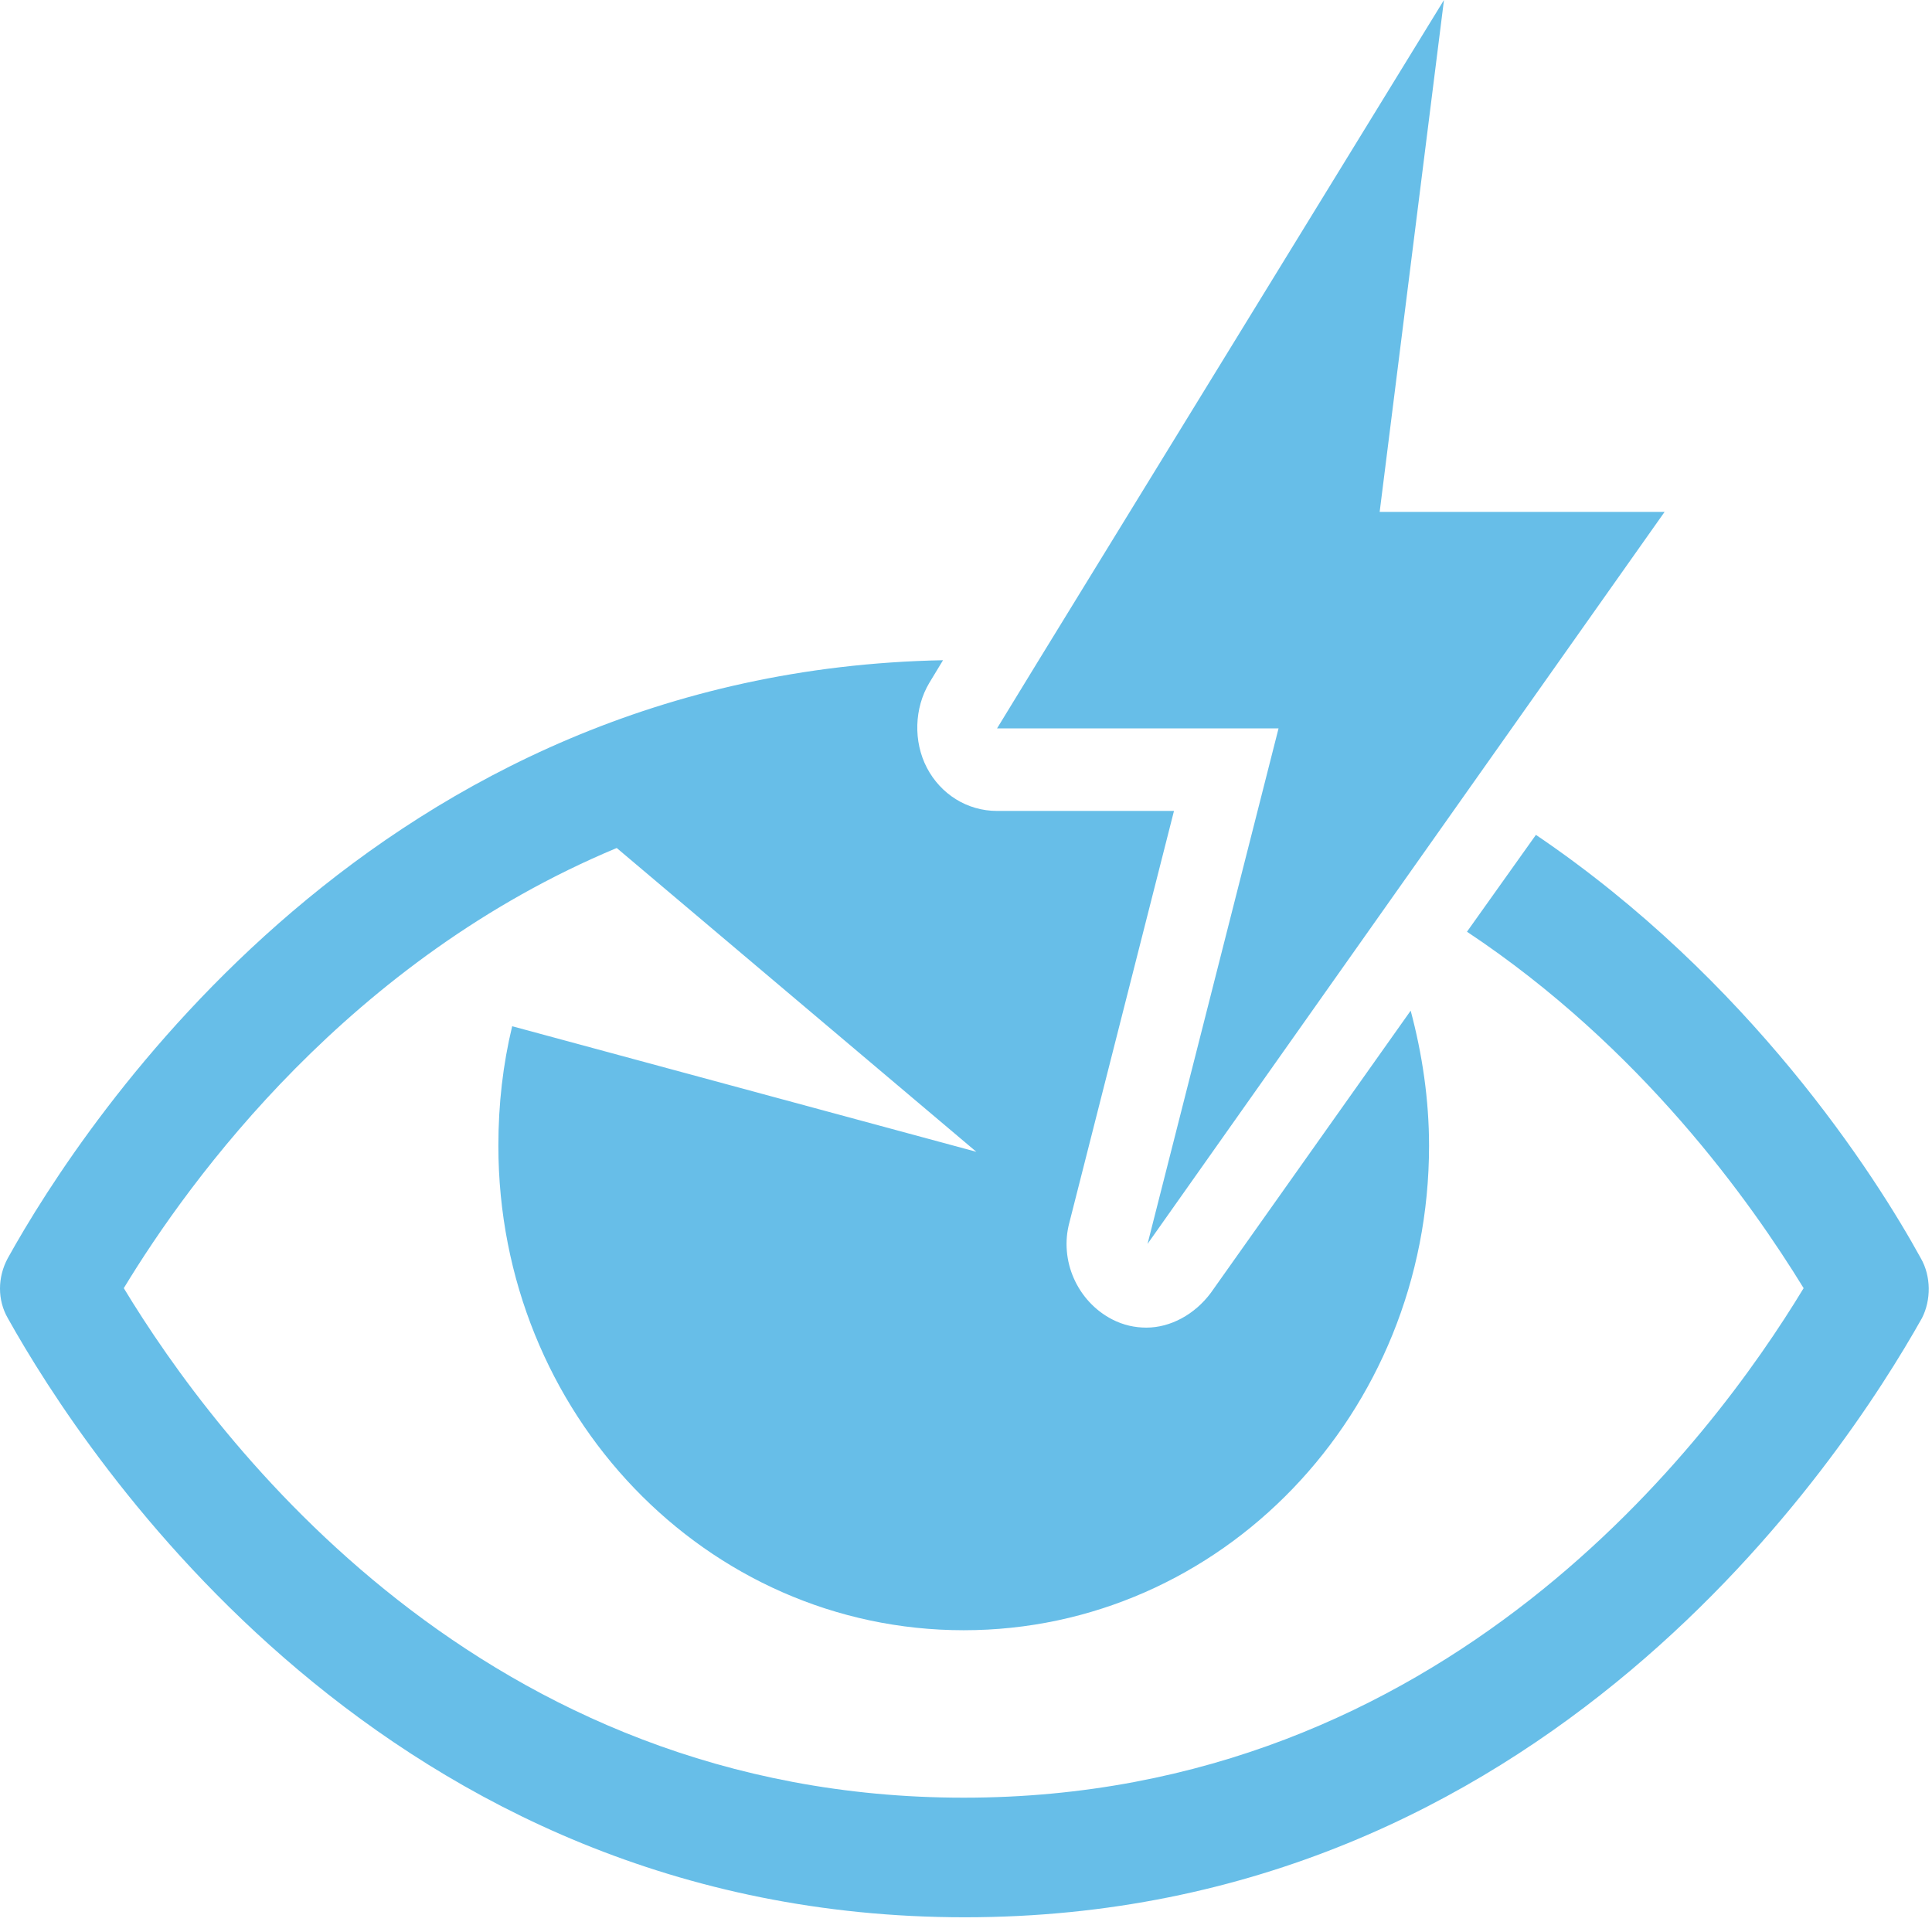
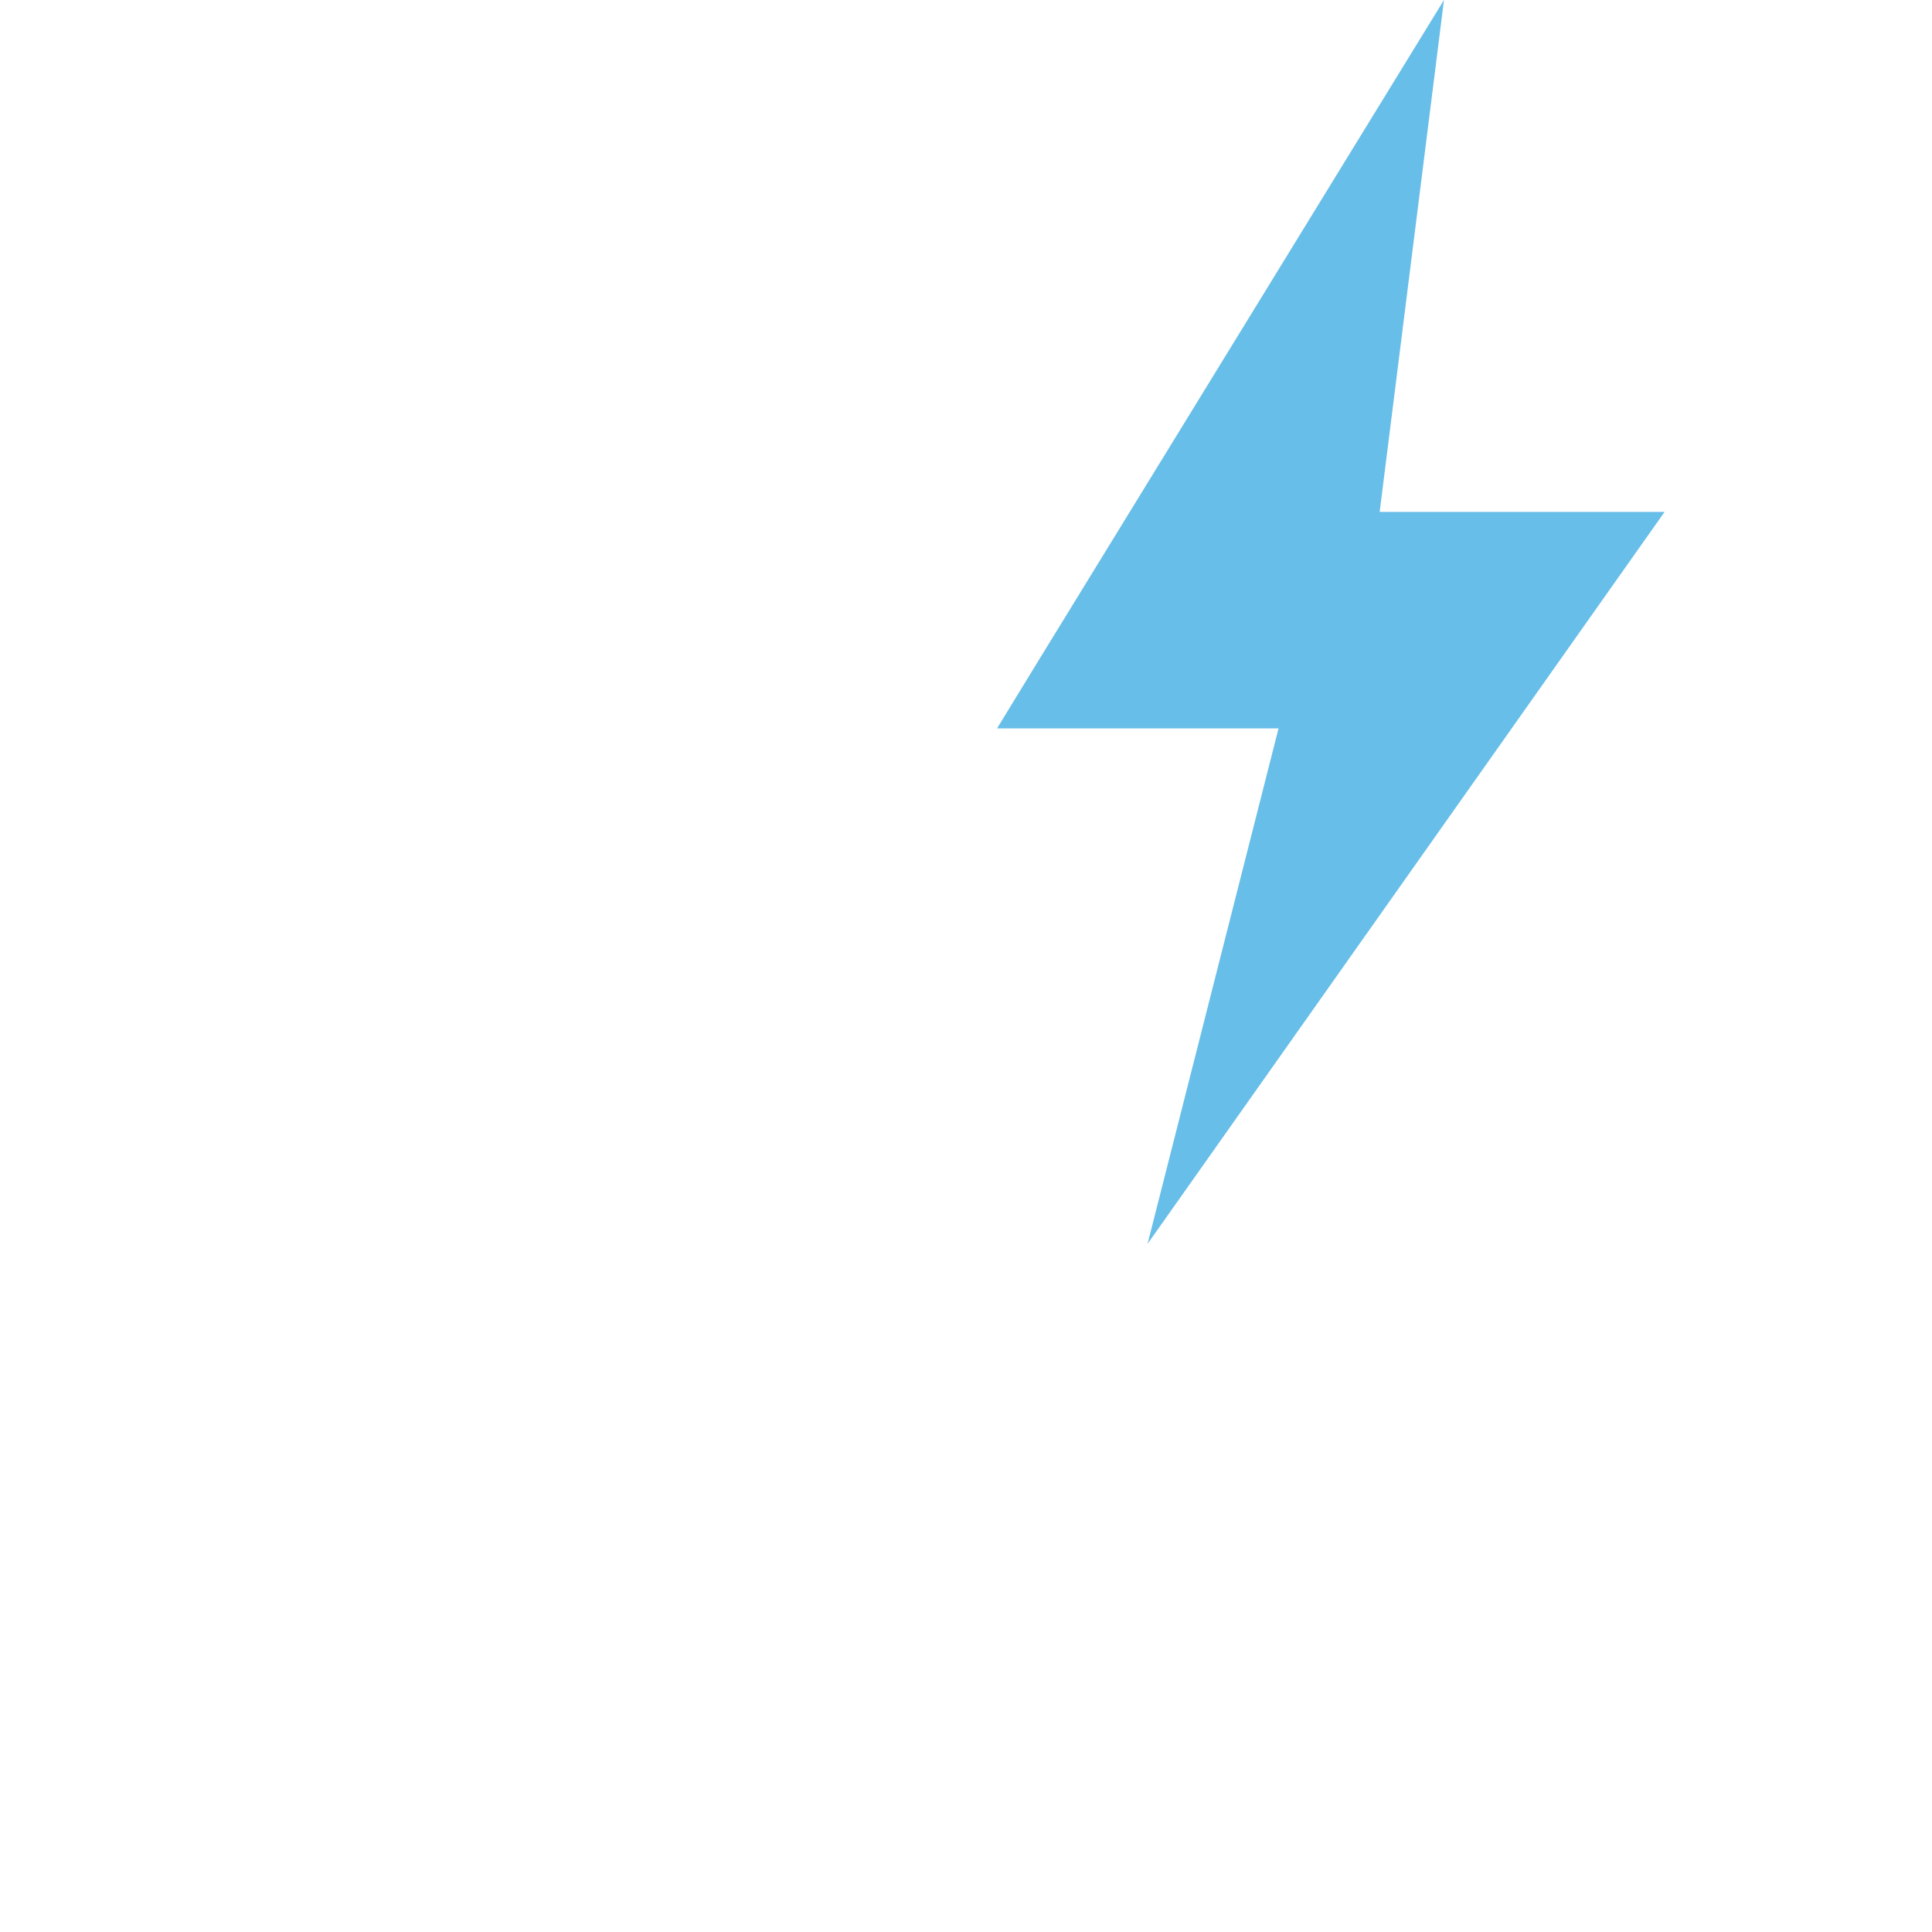
<svg xmlns="http://www.w3.org/2000/svg" width="92" height="92" viewBox="0 0 92 92" fill="none">
  <path d="M54.645 59.233L79.266 24.377H65.698L68.761 0L49.393 31.553L47.478 34.686H60.883L54.645 59.233Z" fill="#67BEE8" />
-   <path d="M91.468 59.917C89.279 55.93 83.316 46.647 73.139 39.755L69.856 44.368C78.172 49.893 83.37 57.24 85.887 61.341C81.51 68.574 68.816 85.604 45.891 85.604C22.966 85.604 10.273 68.574 5.895 61.341C9.069 56.101 16.674 45.678 29.368 40.381L46.493 54.848L24.389 48.868C23.951 50.69 23.732 52.57 23.732 54.563C23.732 67.321 33.635 77.63 45.891 77.63C58.147 77.63 68.05 67.321 68.05 54.563C68.05 52.342 67.722 50.178 67.175 48.127L57.655 61.569C56.889 62.594 55.74 63.22 54.591 63.22C54.044 63.22 53.496 63.106 52.949 62.822C51.308 61.967 50.432 60.031 50.925 58.208L55.904 38.616H47.478C46.055 38.616 44.797 37.818 44.14 36.565C43.484 35.312 43.538 33.718 44.25 32.522L44.906 31.439C18.042 31.952 4.035 53.31 0.369 59.917C-0.123 60.828 -0.123 61.91 0.369 62.765C4.09 69.428 18.37 91.299 45.946 91.299C73.467 91.299 87.747 69.486 91.523 62.765C91.96 61.91 91.96 60.771 91.468 59.917Z" fill="#67BEE8" />
</svg>